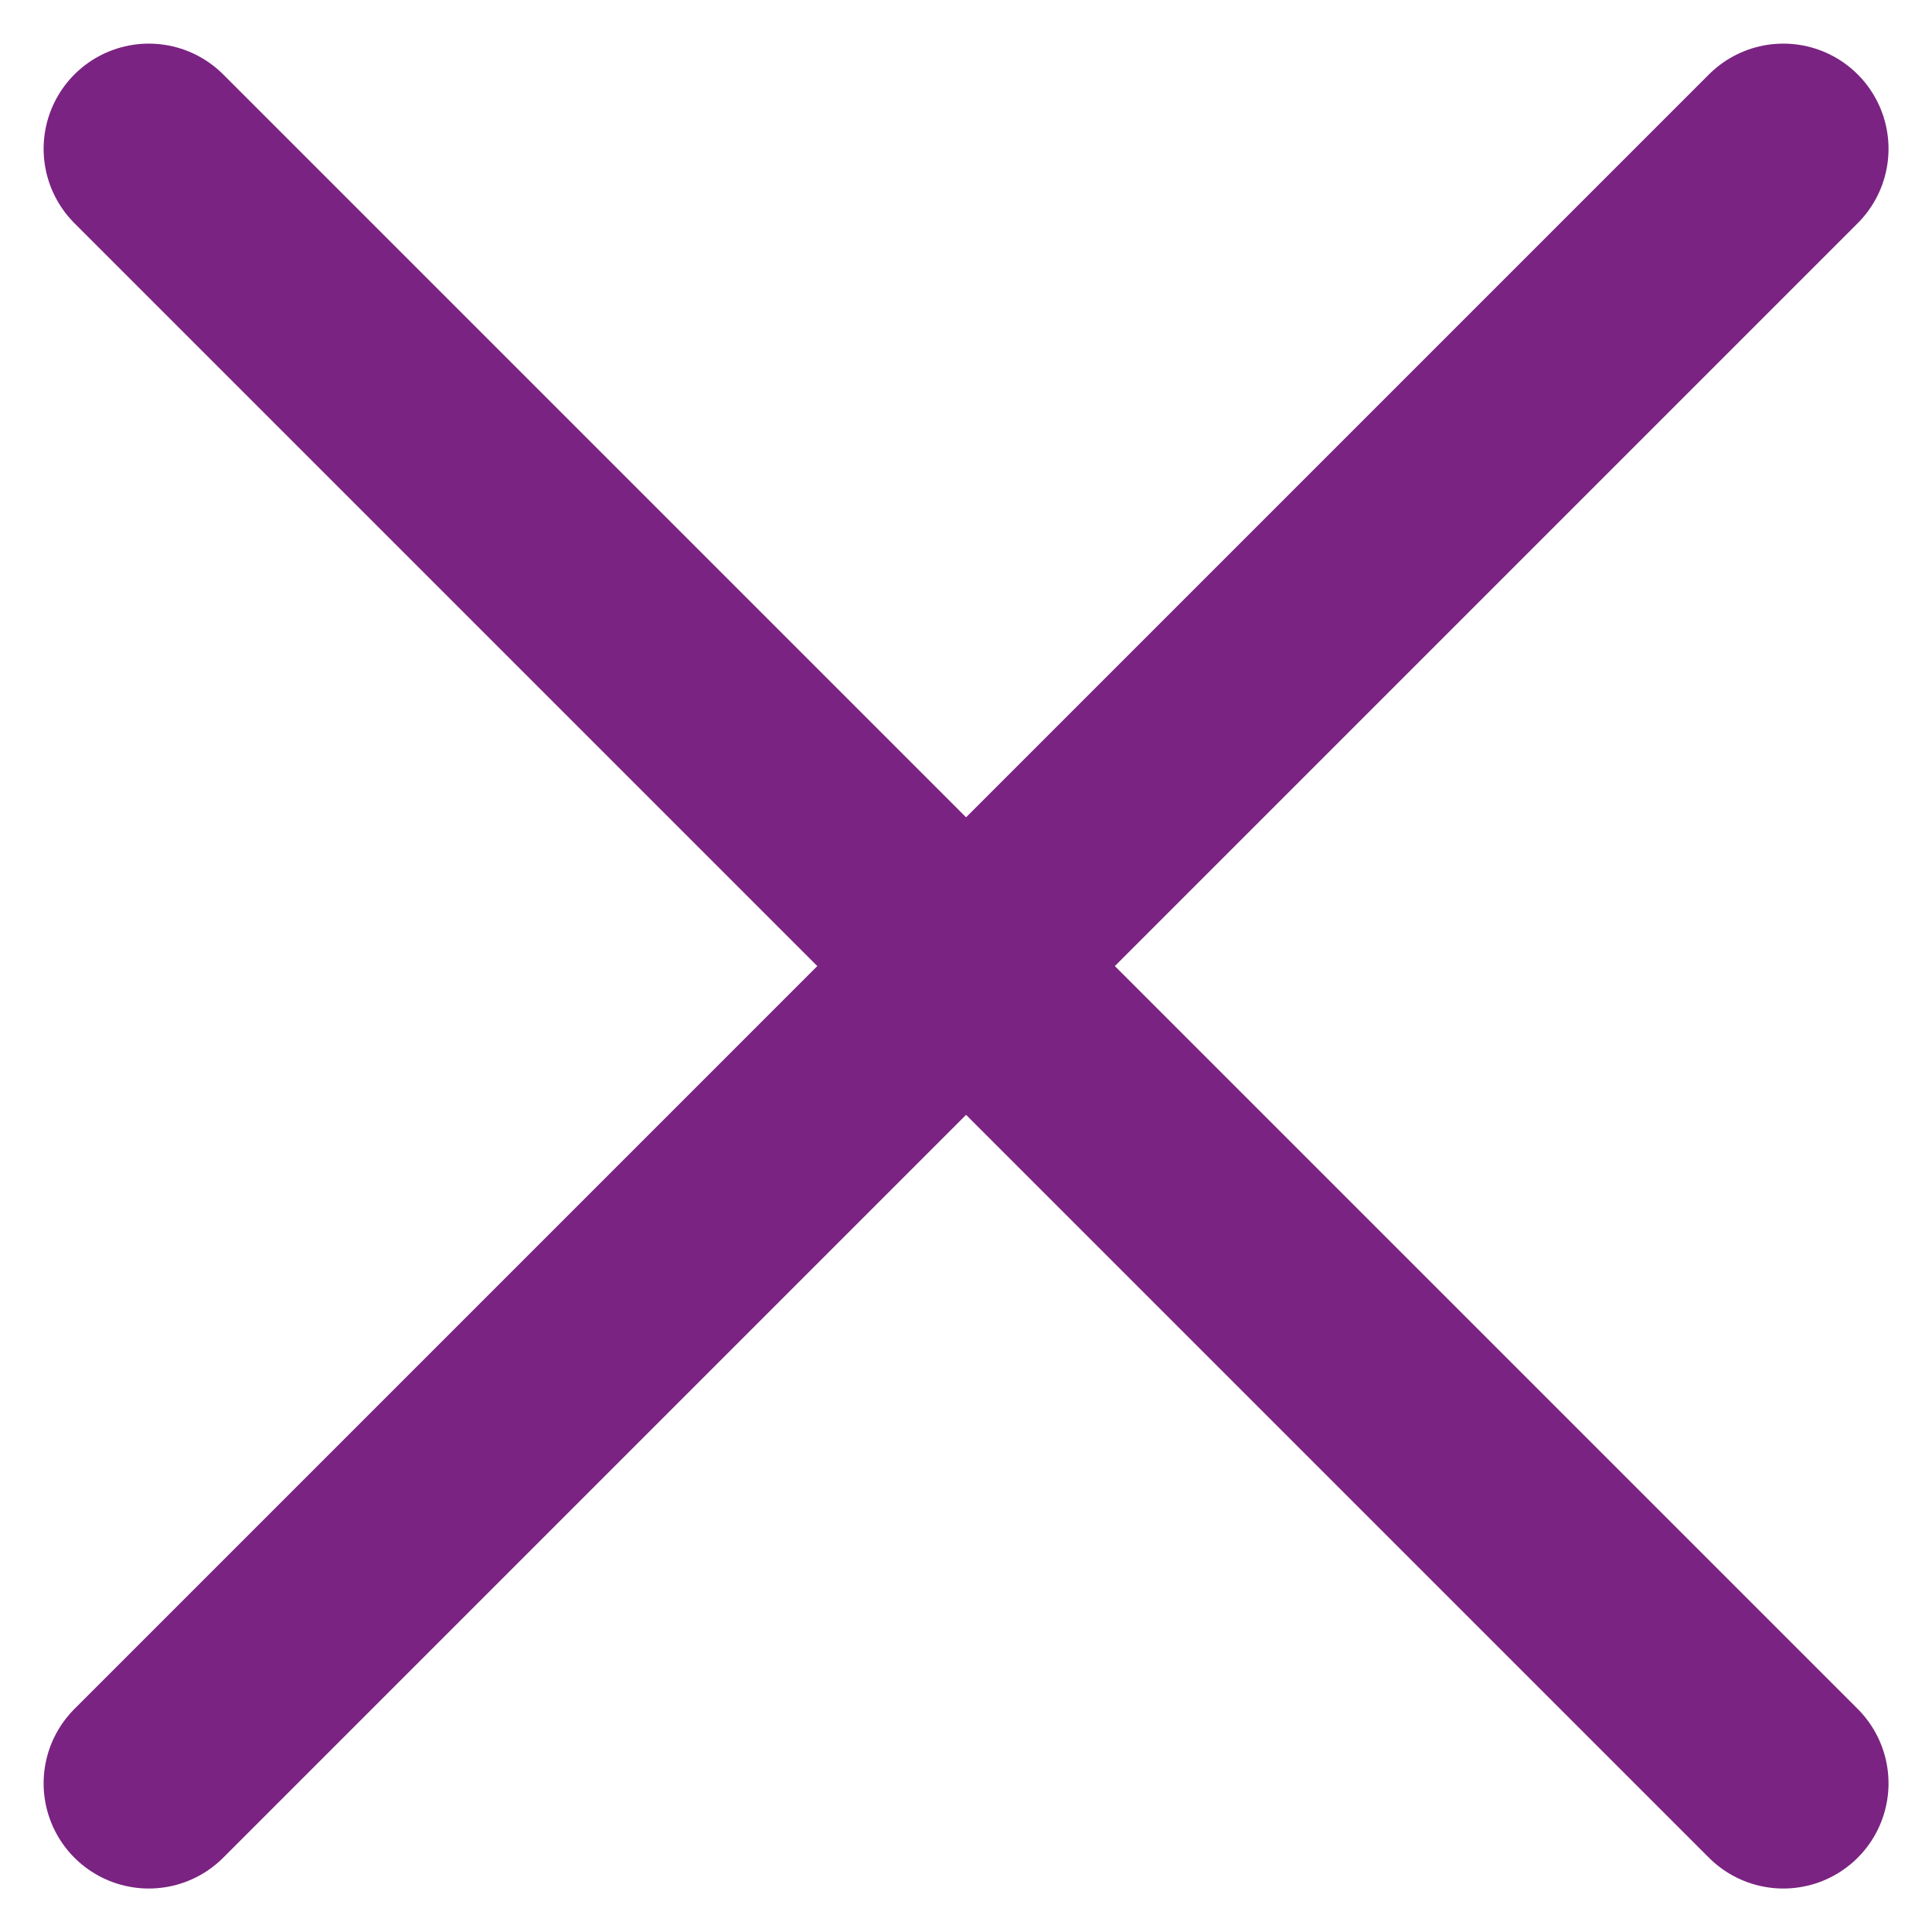
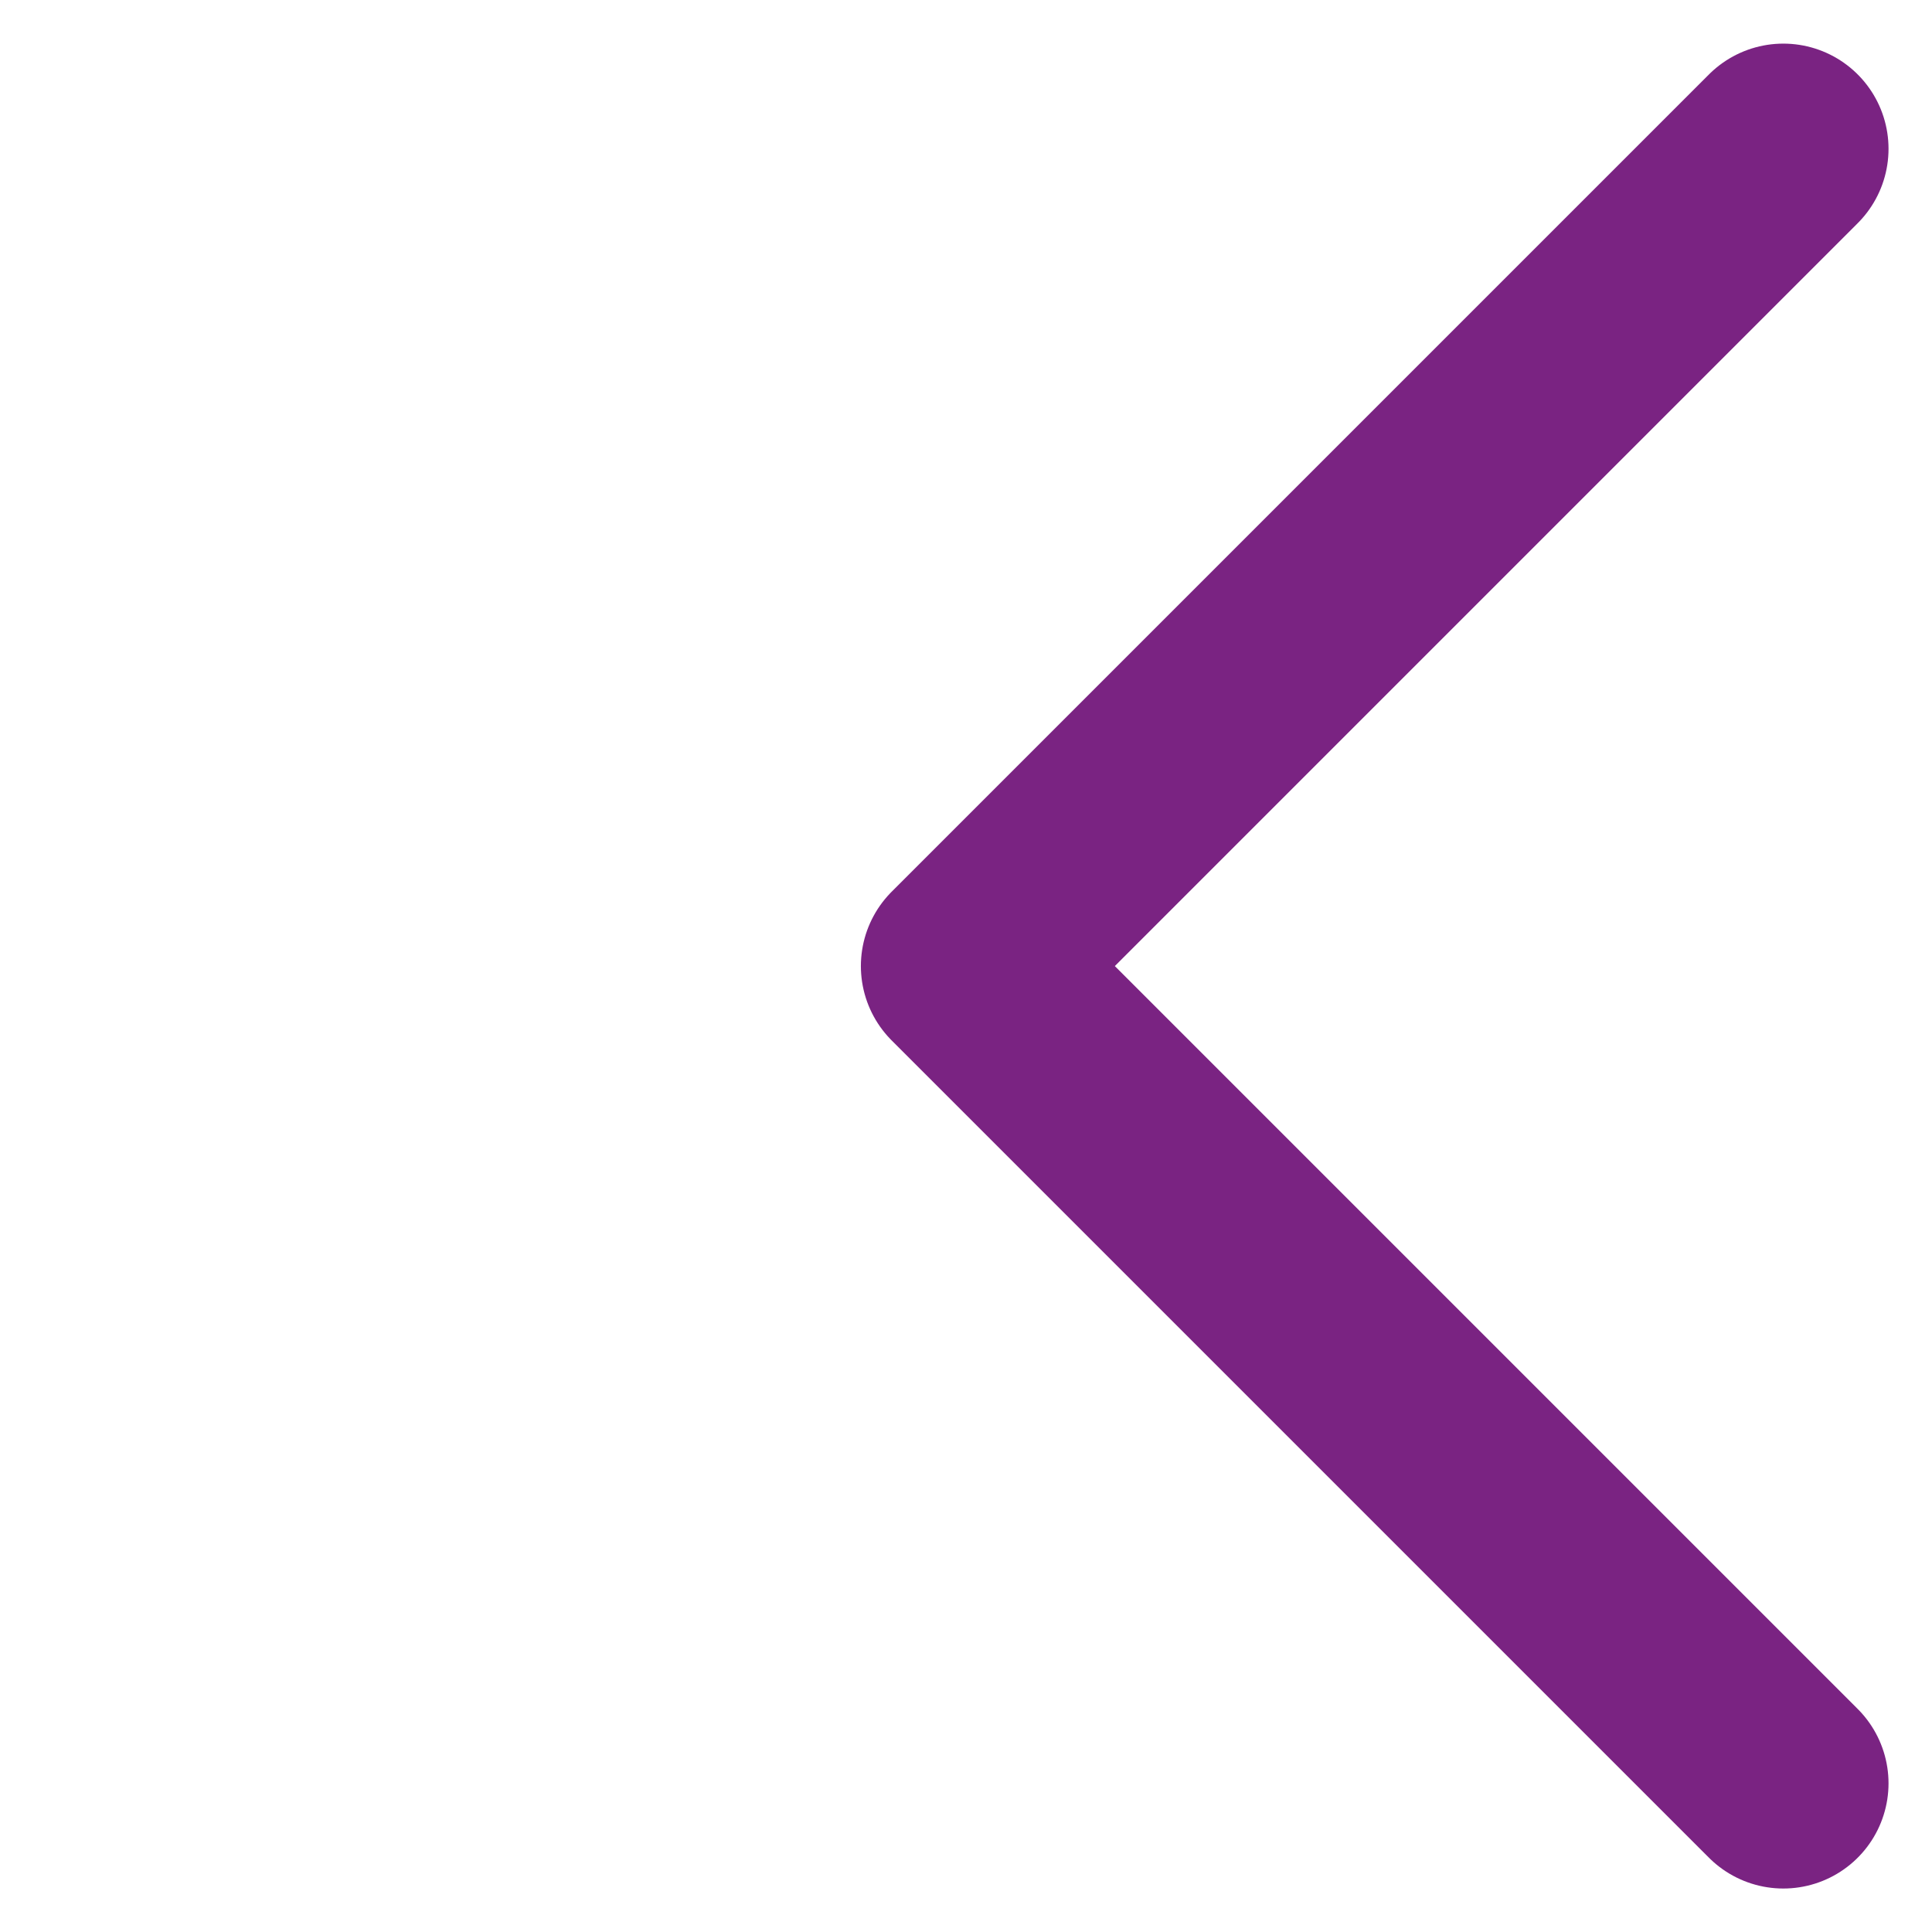
<svg xmlns="http://www.w3.org/2000/svg" width="13.775" height="13.775" viewBox="0 0 13.775 13.775">
  <g id="cross" transform="translate(-1168.939 -161.939)">
-     <path id="Stroke_1" data-name="Stroke 1" d="M11.654,0,5.827,5.827,0,0" transform="translate(1170 174.654) rotate(-90)" fill="none" stroke="#7a2382" stroke-linecap="round" stroke-linejoin="round" stroke-miterlimit="10" stroke-width="1.5" />
    <path id="Stroke_1-2" data-name="Stroke 1" d="M11.654,0,5.827,5.827,0,0" transform="translate(1181.654 163) rotate(90)" fill="none" stroke="#7a2382" stroke-linecap="round" stroke-linejoin="round" stroke-miterlimit="10" stroke-width="1.5" />
  </g>
</svg>